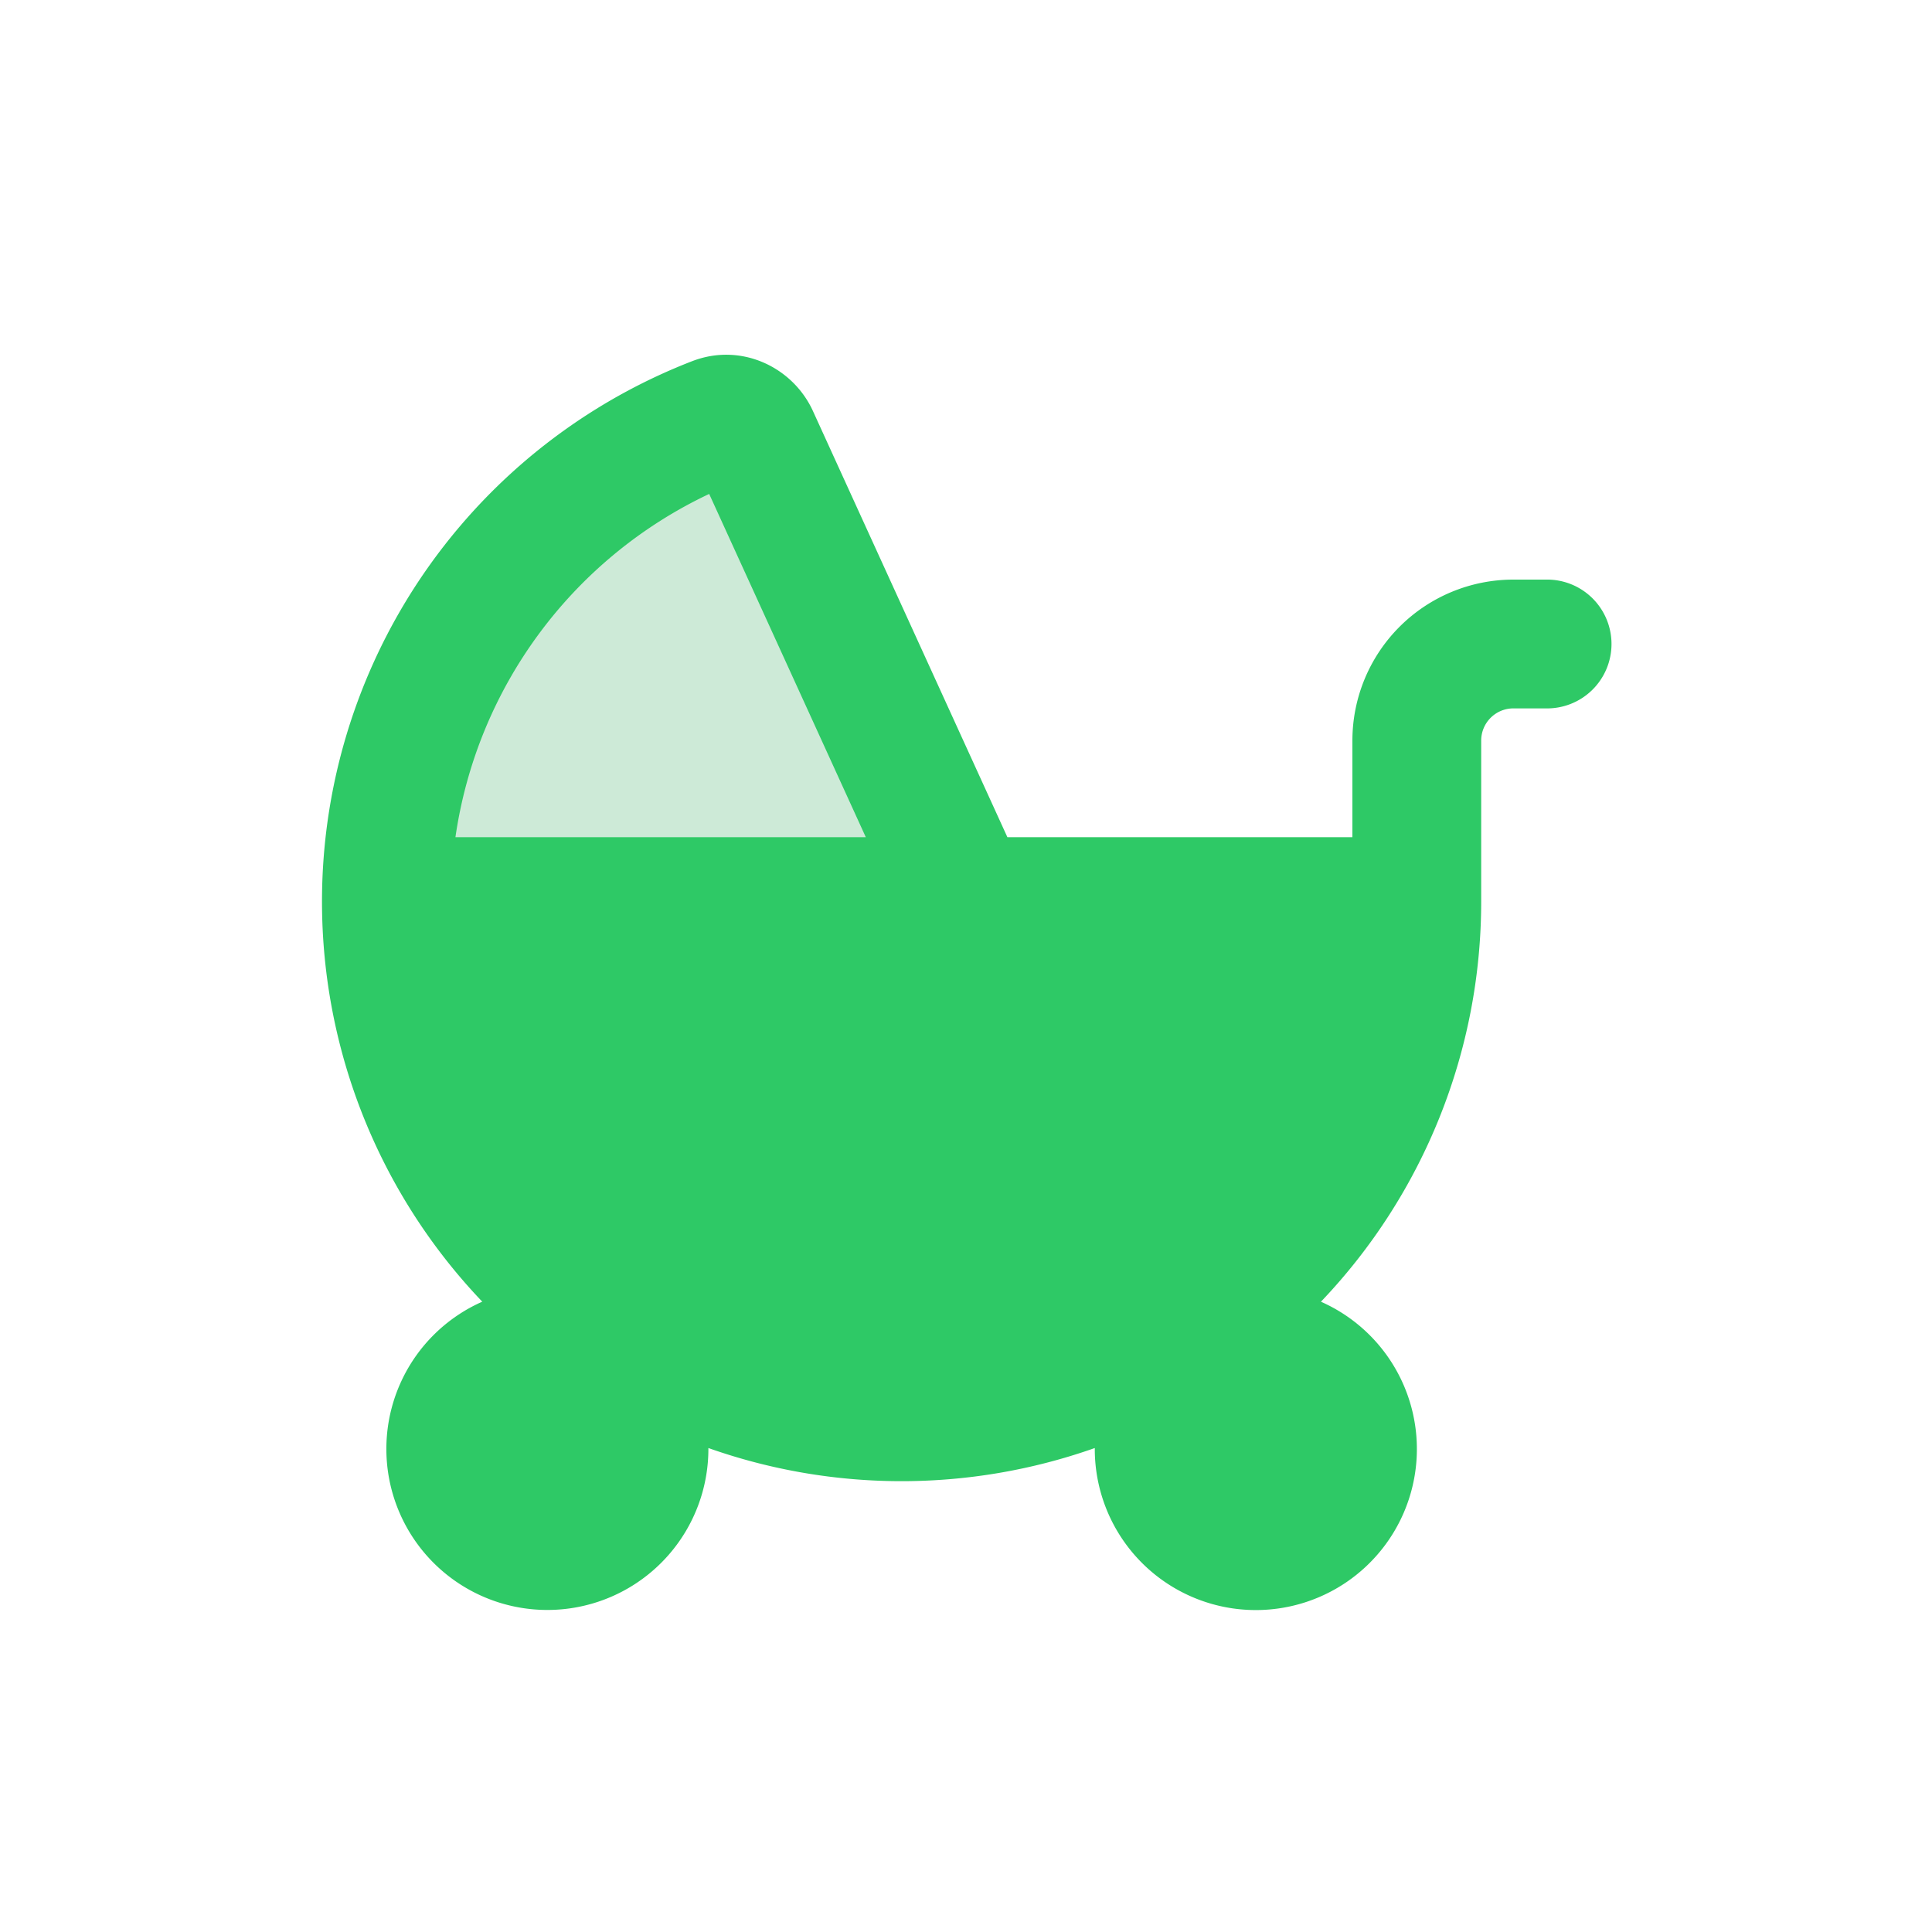
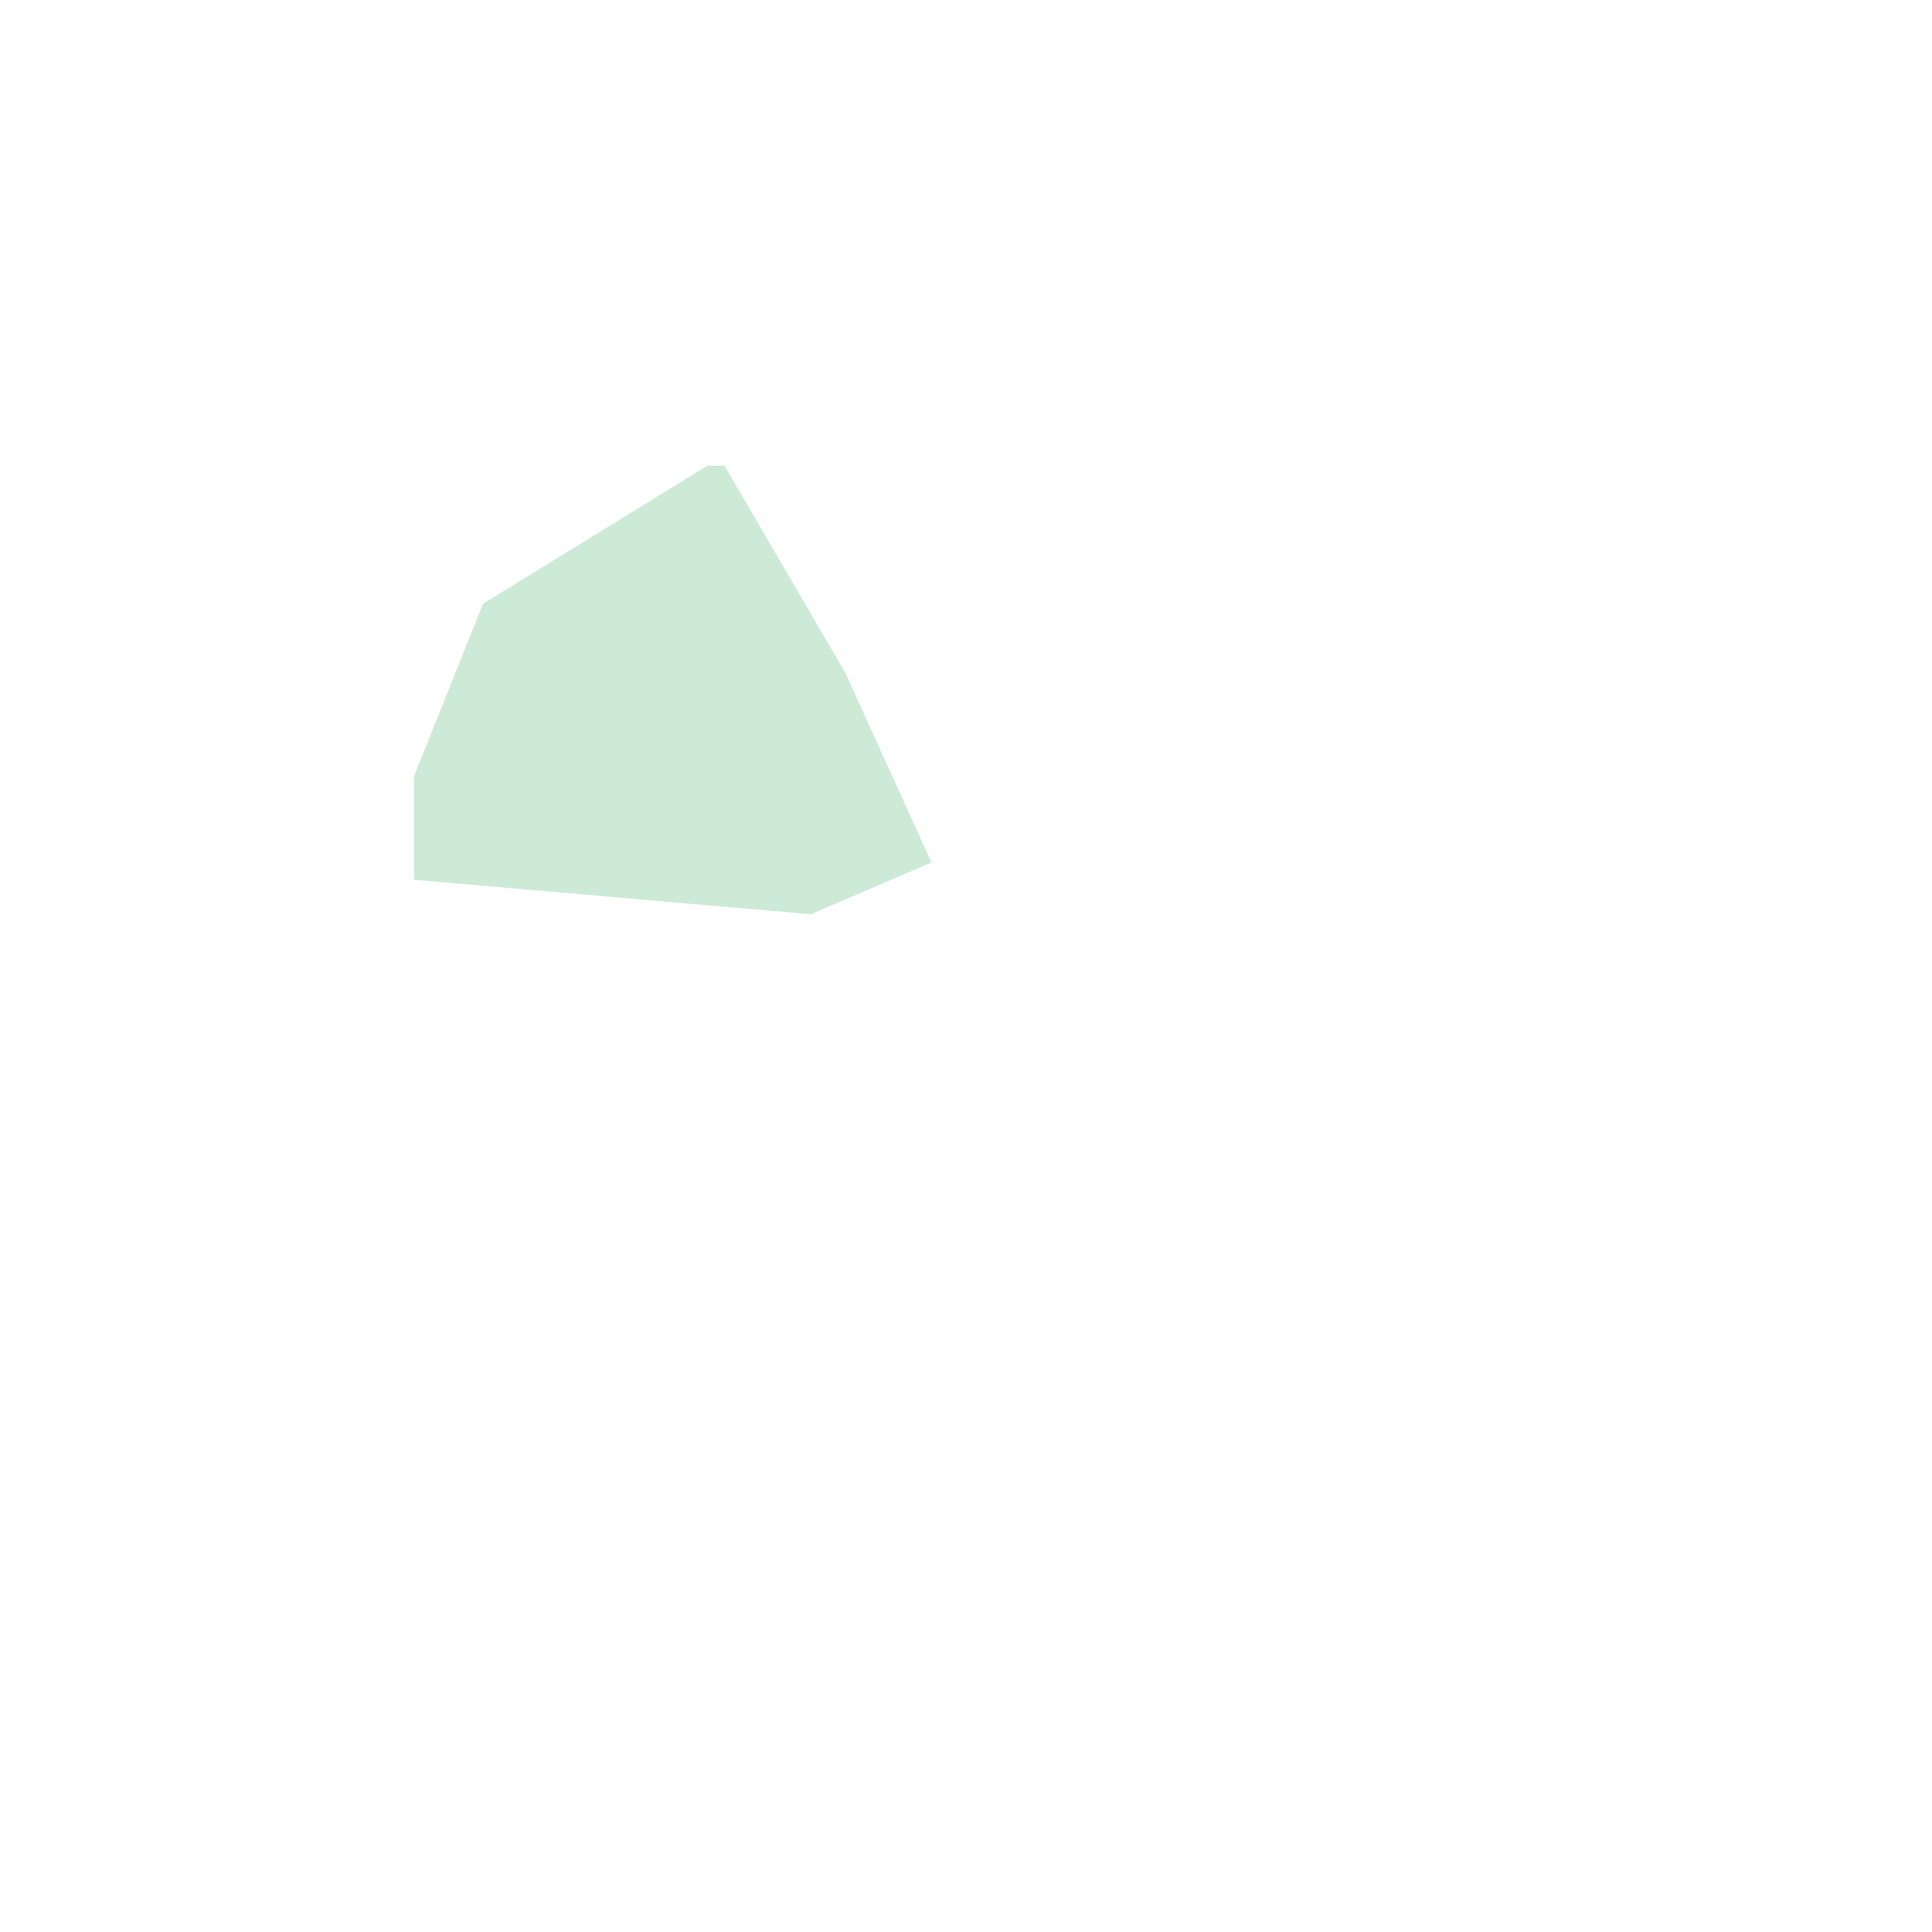
<svg xmlns="http://www.w3.org/2000/svg" width="56" height="56" fill="none">
  <g clip-path="url(#a)">
    <path opacity=".5" d="m14 17.5 6.5-4h.5l3.5 6L27 25l-3.5 1.5-11.5-1v-3l2-5Z" fill="#9CD6B1" />
-     <path fill-rule="evenodd" clip-rule="evenodd" d="M20.06 10.47c1.425-.553 2.923.173 3.503 1.443L29.2 24.267h10v-2.8a4.667 4.667 0 0 1 4.667-4.667h.933a1.867 1.867 0 1 1 0 3.733h-.933a.933.933 0 0 0-.934.933v4.667a16.801 16.801 0 0 1-4.645 11.598A4.668 4.668 0 1 1 31.733 42v-.028a16.803 16.803 0 0 1-11.2 0V42a4.667 4.667 0 1 1-6.554-4.27 16.798 16.798 0 0 1-.62-22.508 16.801 16.801 0 0 1 6.7-4.752Zm.496 3.847a13.066 13.066 0 0 0-7.355 9.95h11.895l-4.54-9.95Z" fill="#2EC966" />
  </g>
  <defs>
    <clipPath id="a">
      <path fill="#fff" transform="translate(5.6 5.6)" d="M0 0h44.8v44.8H0z" />
    </clipPath>
  </defs>
</svg>